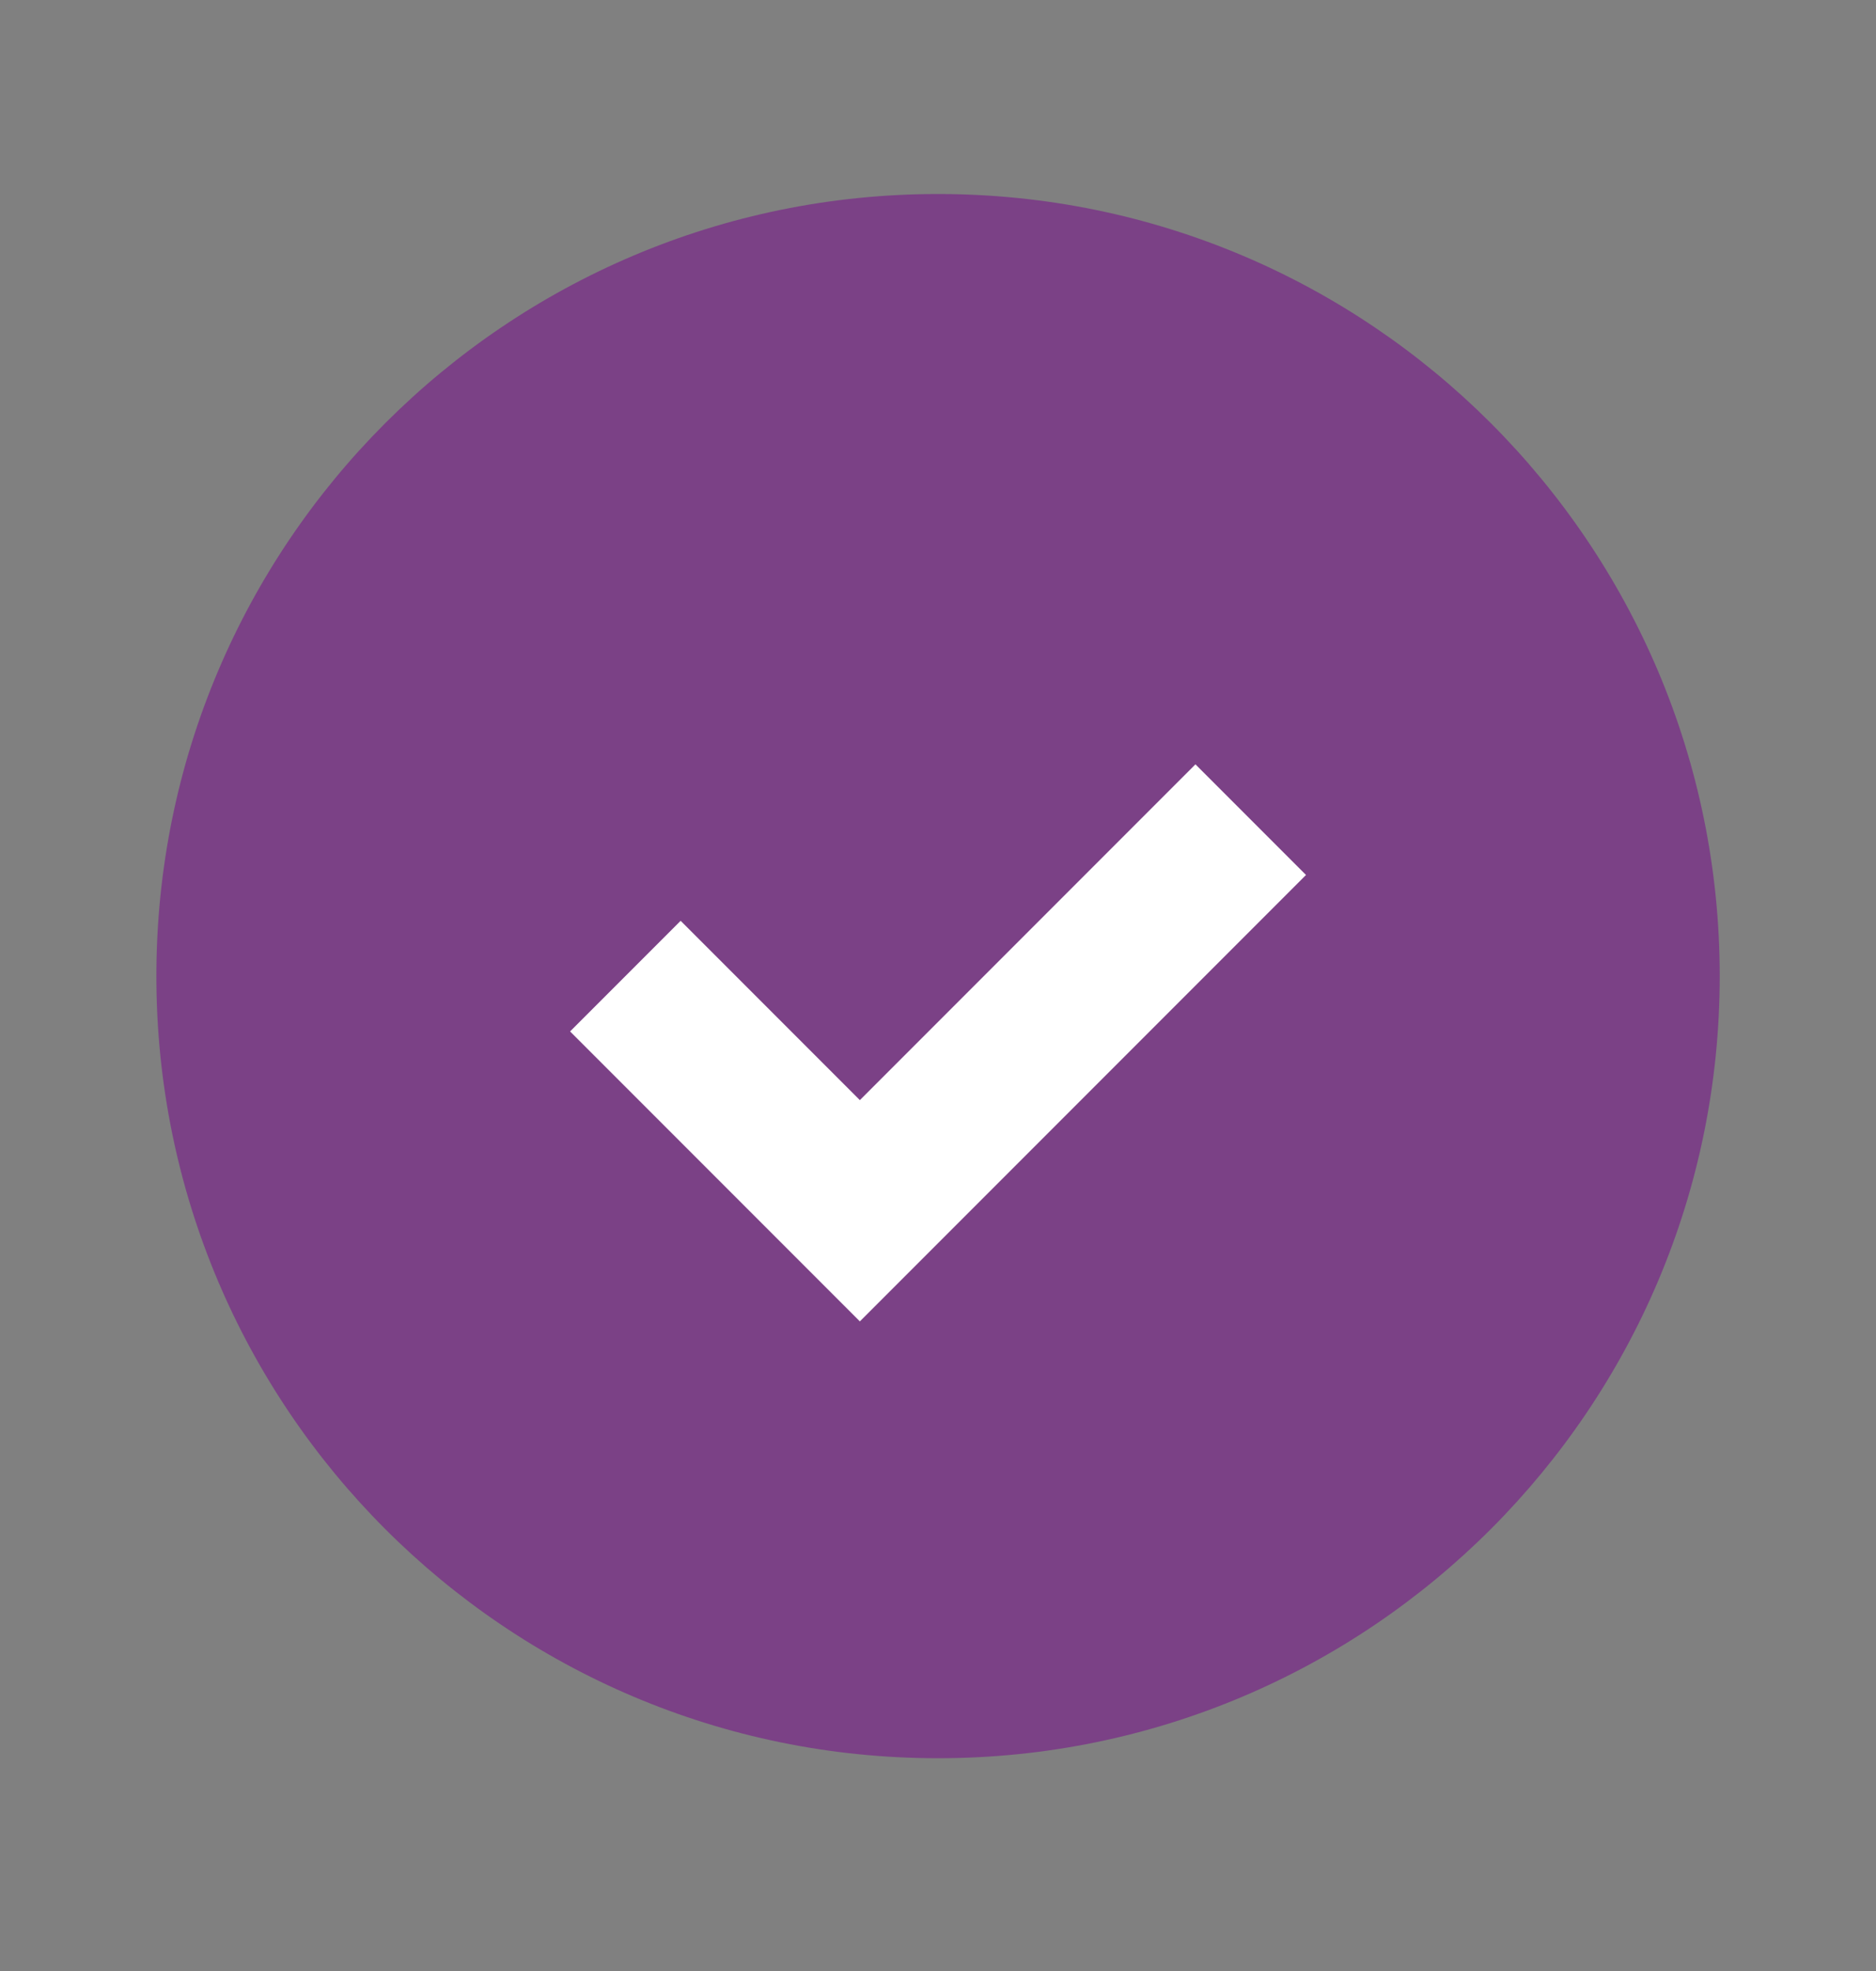
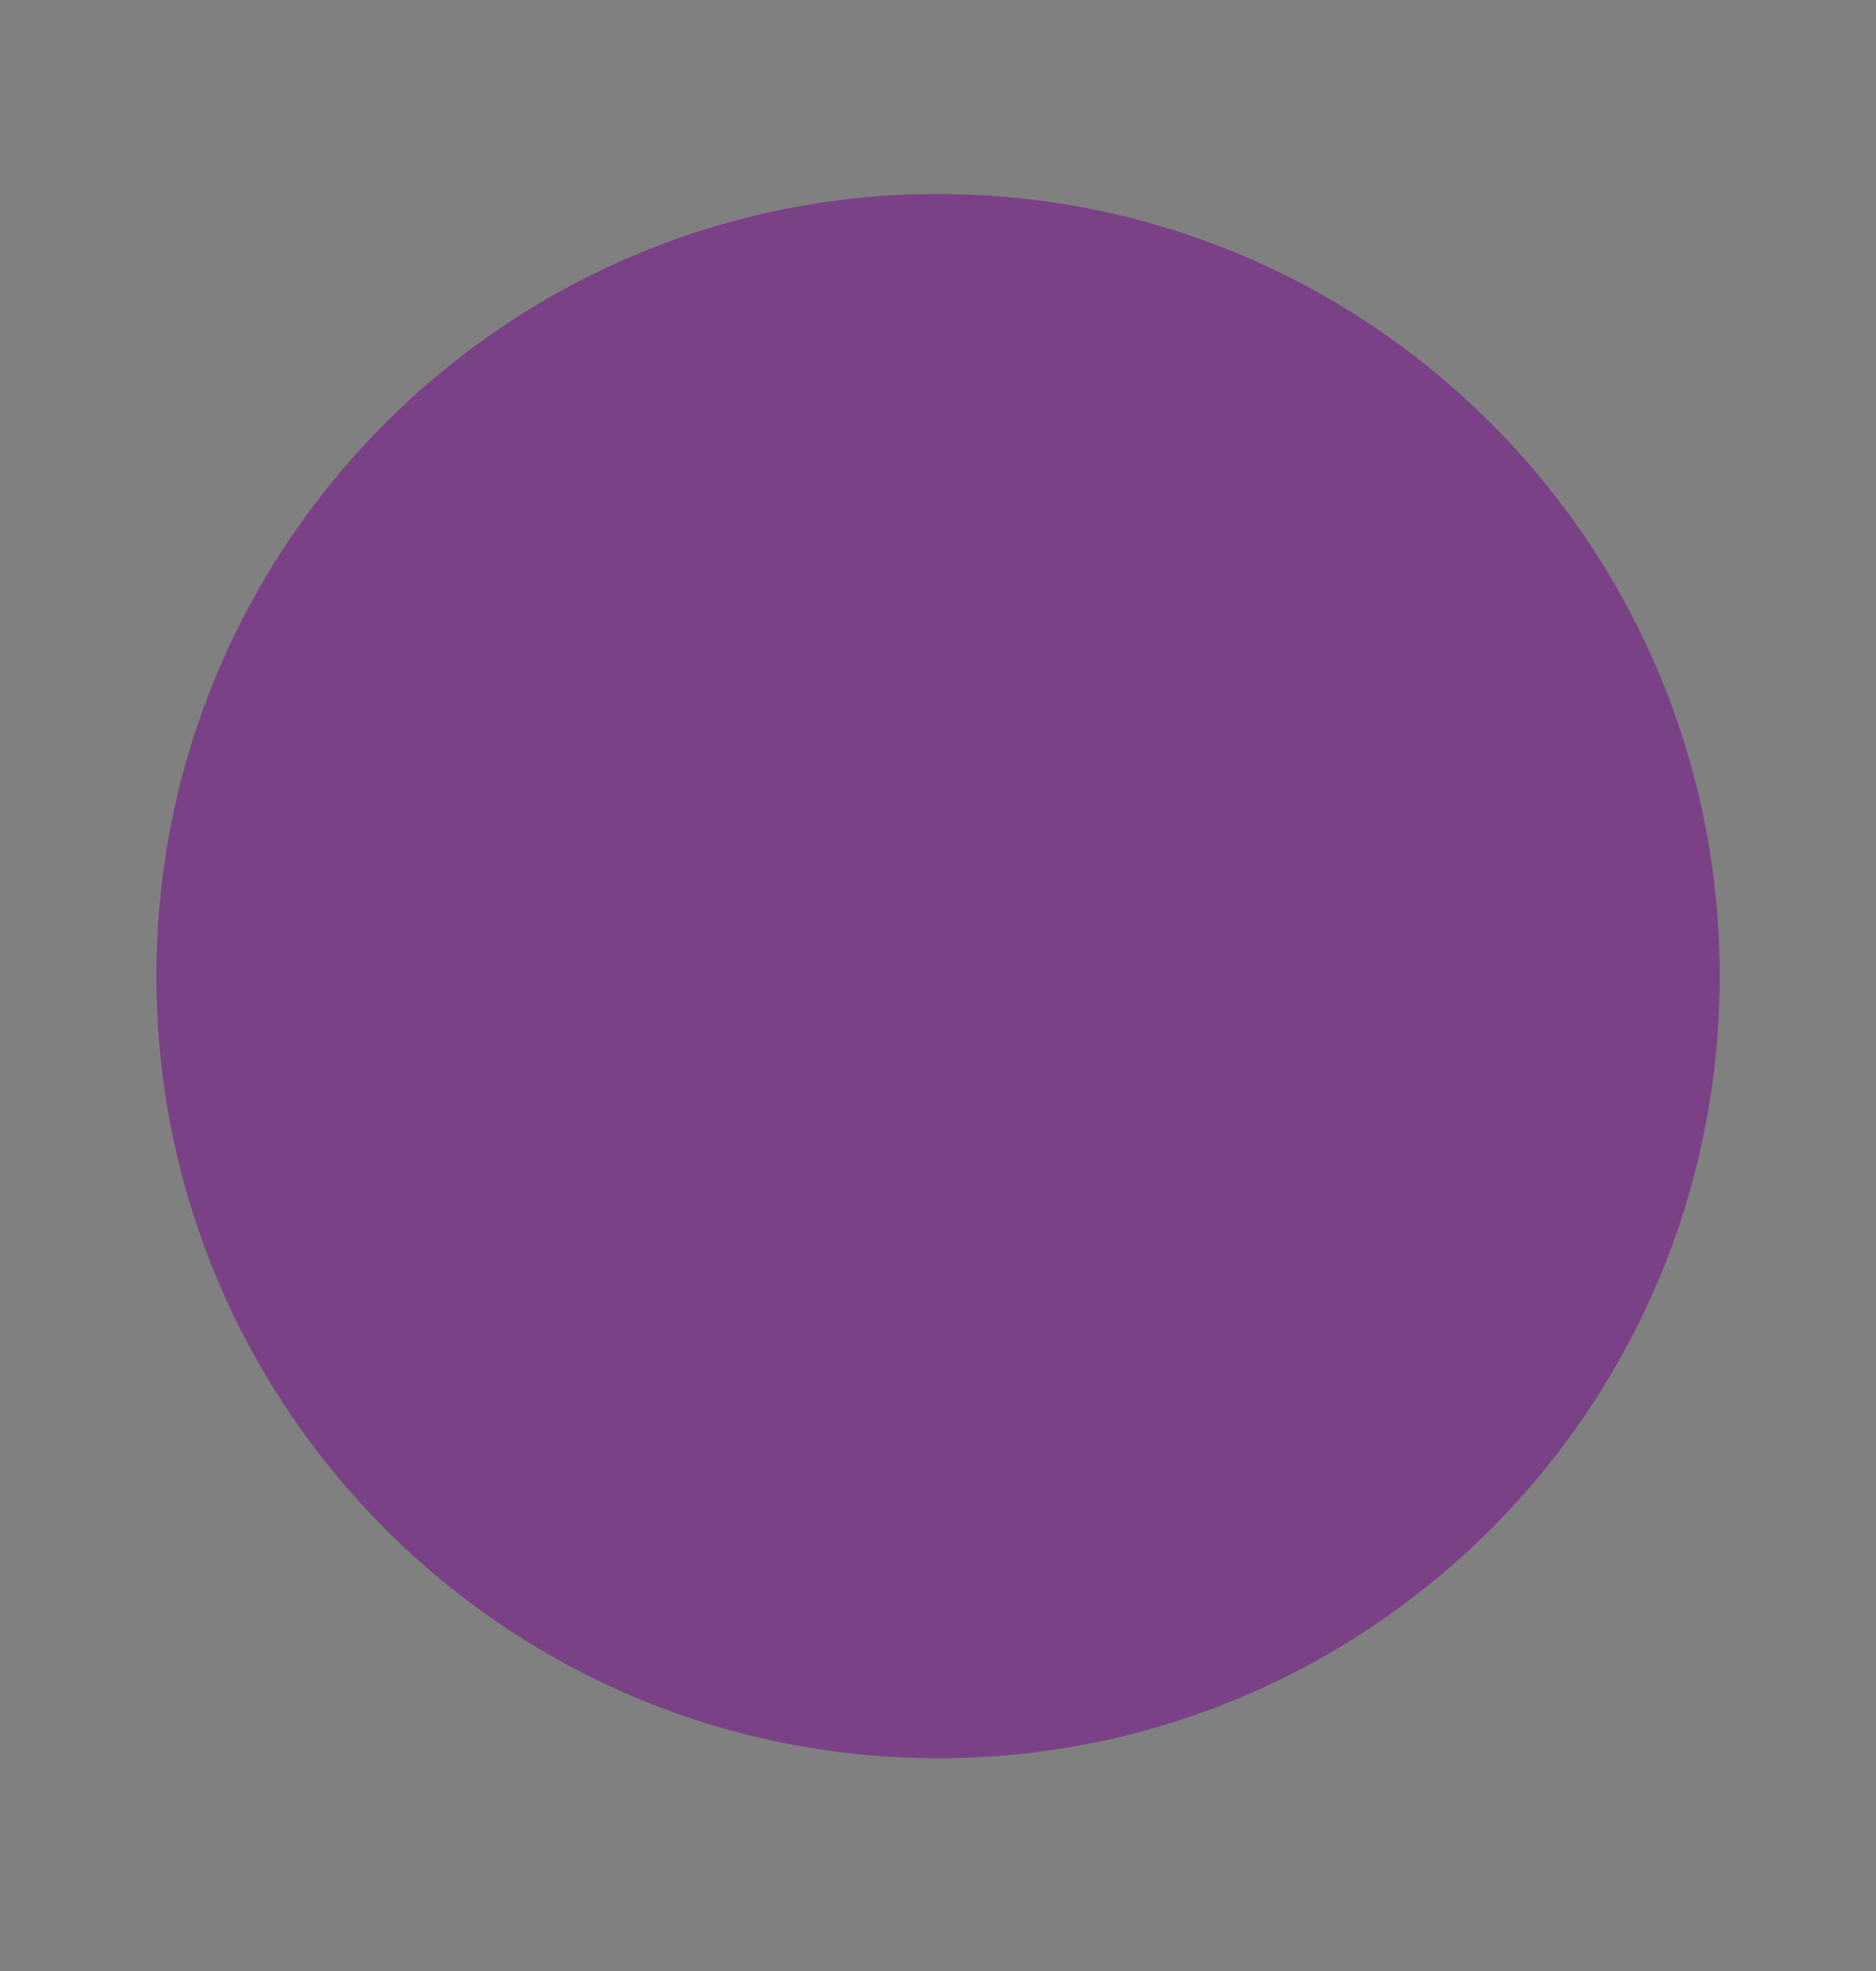
<svg xmlns="http://www.w3.org/2000/svg" width="20" height="21" viewBox="0 0 20 21" fill="none">
  <rect x="0" y="0" width="20" height="21" fill="#808080" stroke="none" />
  <path d="M10 18.733C14.603 18.733 18.334 15.002 18.334 10.4C18.334 5.798 14.603 2.067 10 2.067C5.398 2.067 1.667 5.798 1.667 10.4C1.667 15.002 5.398 18.733 10 18.733Z" fill="#7B4186" />
-   <path d="M6.667 10.4L9.167 12.9L13.334 8.733" stroke="white" stroke-width="1.667" />
</svg>